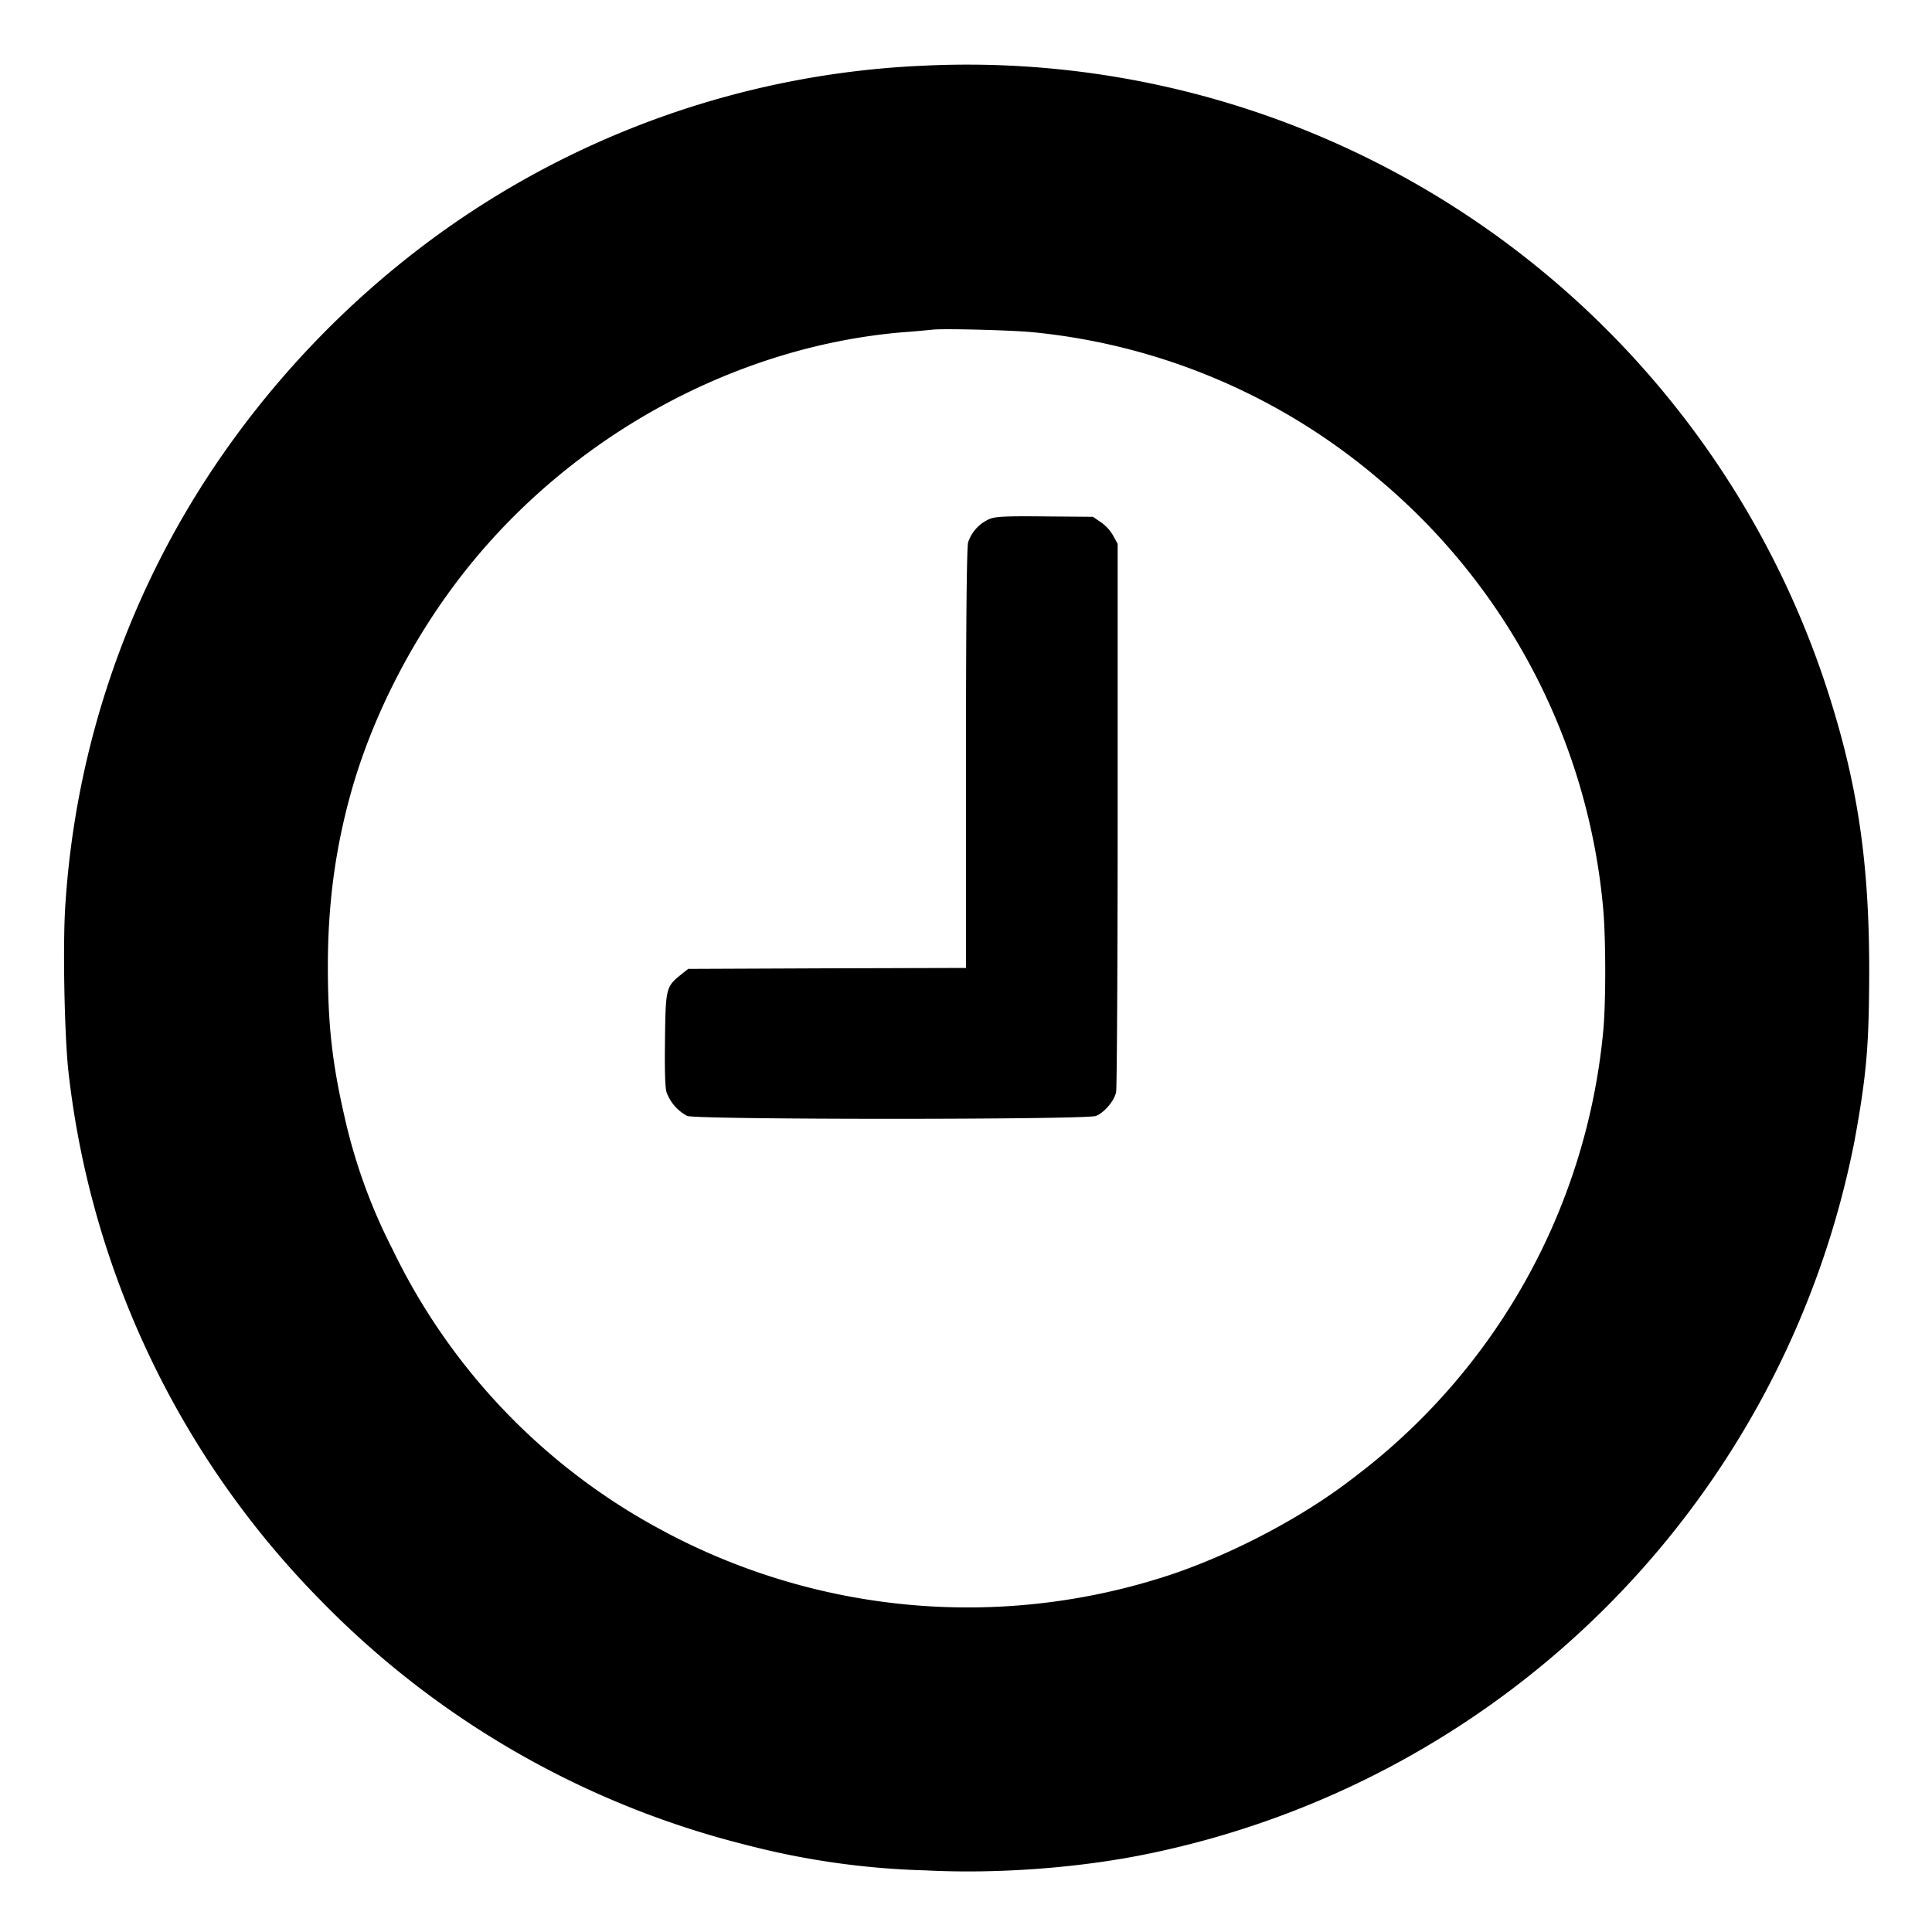
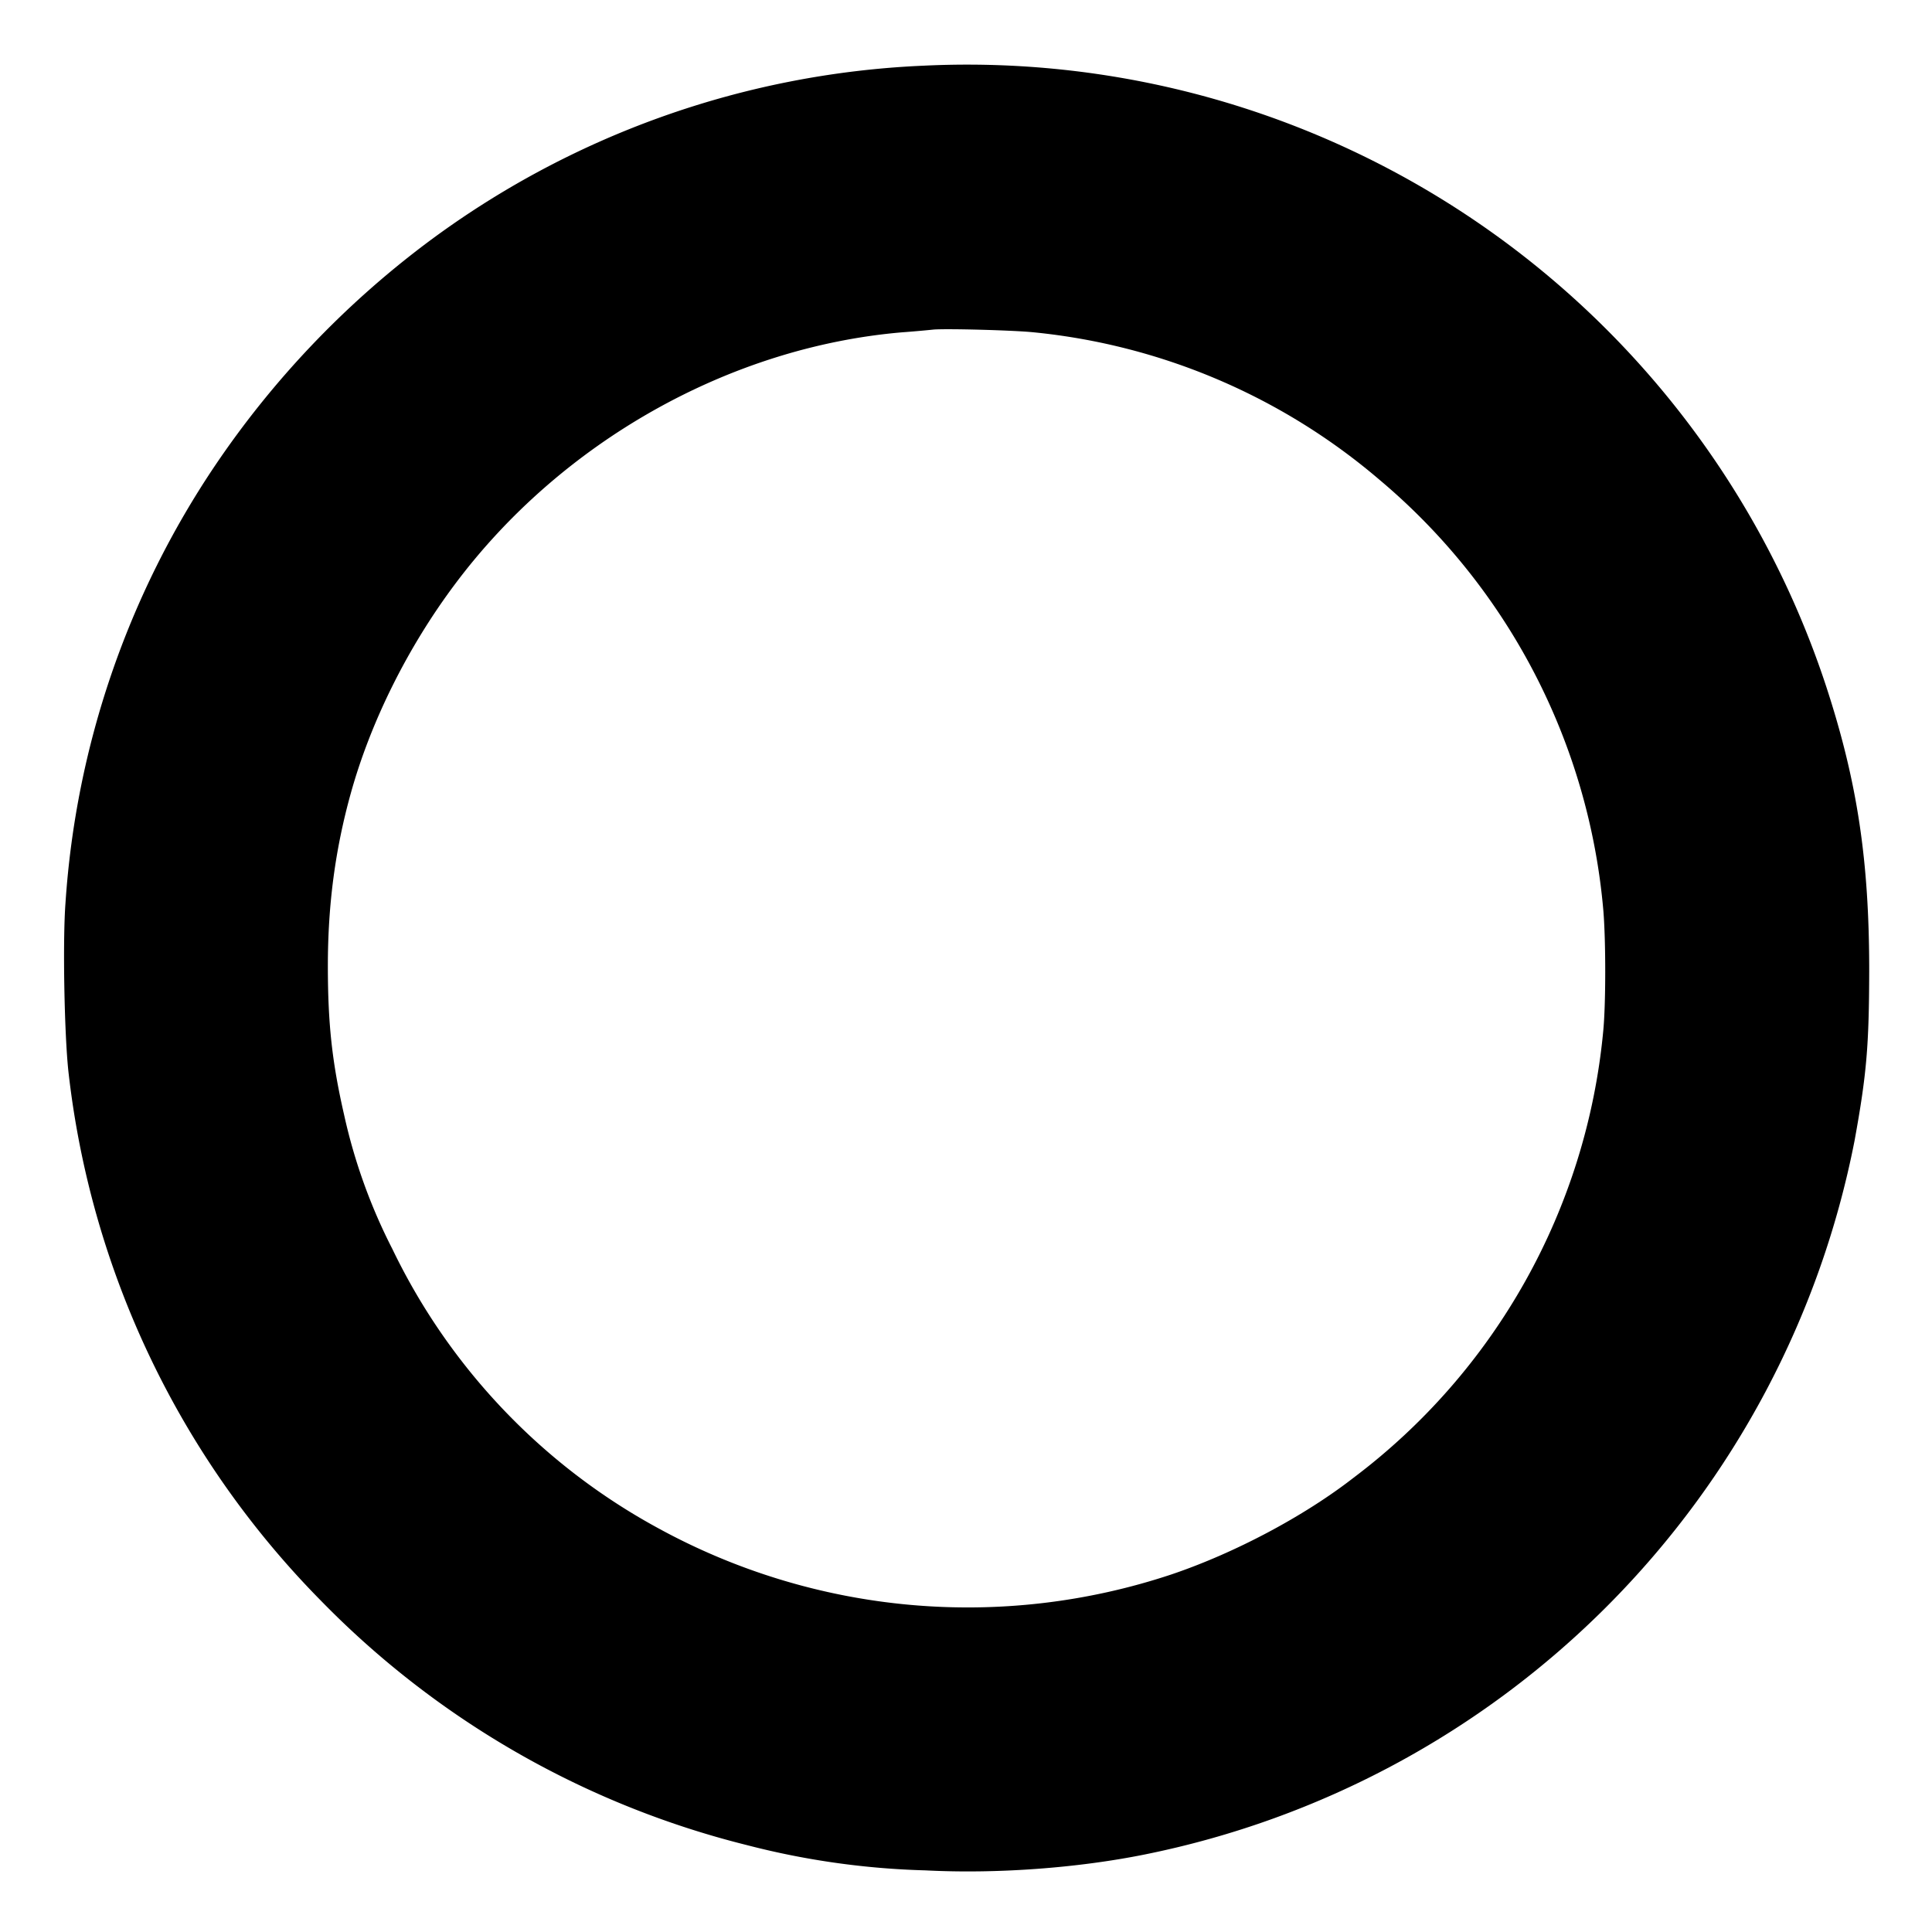
<svg xmlns="http://www.w3.org/2000/svg" width="1333.3" height="1333.3" version="1.0" viewBox="0 0 1000 1000">
  <path d="M478 34a462.3 462.3 0 0 0-257.7 92.2 479 479 0 0 0-109 114.8 459.7 459.7 0 0 0-77.4 226.3c-1.5 19.7-.6 67.7 1.5 87.2A463.4 463.4 0 0 0 166 828.4 465.2 465.2 0 0 0 386.5 955a411.1 411.1 0 0 0 92.5 13.1c36.8 1.9 78.6-1.2 113.4-8.2a468.7 468.7 0 0 0 367.5-369.4c6.3-34.6 7.5-49.3 7.6-88 0-56.9-6.1-97.7-22.2-147A468 468 0 0 0 478 34zm57 138a324.9 324.9 0 0 1 179.1 76.4 328.2 328.2 0 0 1 115.8 223c1.3 15.9 1.3 48.6-.1 62.6a327.8 327.8 0 0 1-129.1 230.8c-25.7 20-61.5 39-94.3 50.1A333.6 333.6 0 0 1 340.7 791a324.6 324.6 0 0 1-137.6-144.5 288 288 0 0 1-25-69.5c-6.2-27.1-8.4-47-8.4-77 0-31.8 3.8-60.4 11.9-89.5 10.3-37 29.4-75.4 53.8-108C290.5 228.7 377.6 179.6 467 172c6.9-.5 14.1-1.2 16-1.4 6.2-.6 41.2.3 52 1.4z" />
-   <path d="M512.5 268.5a20 20 0 0 0-11.4 12.2c-.7 2.6-1.1 38.4-1.1 112V501l-71.9.2-71.9.3-3.9 3.1c-7.5 6.1-7.8 7-8.1 33.4-.2 15.4 0 24.8.8 27.3a22.5 22.5 0 0 0 10.7 12.3c4.8 2 206.8 2 211.6 0 4.4-1.8 9.4-7.8 10.4-12.3.4-2.1.8-66.8.8-143.8v-140l-2.3-4.2a21.4 21.4 0 0 0-6.4-7l-4.1-2.8-24.6-.2c-19.4-.2-25.4 0-28.6 1.2z" />
</svg>